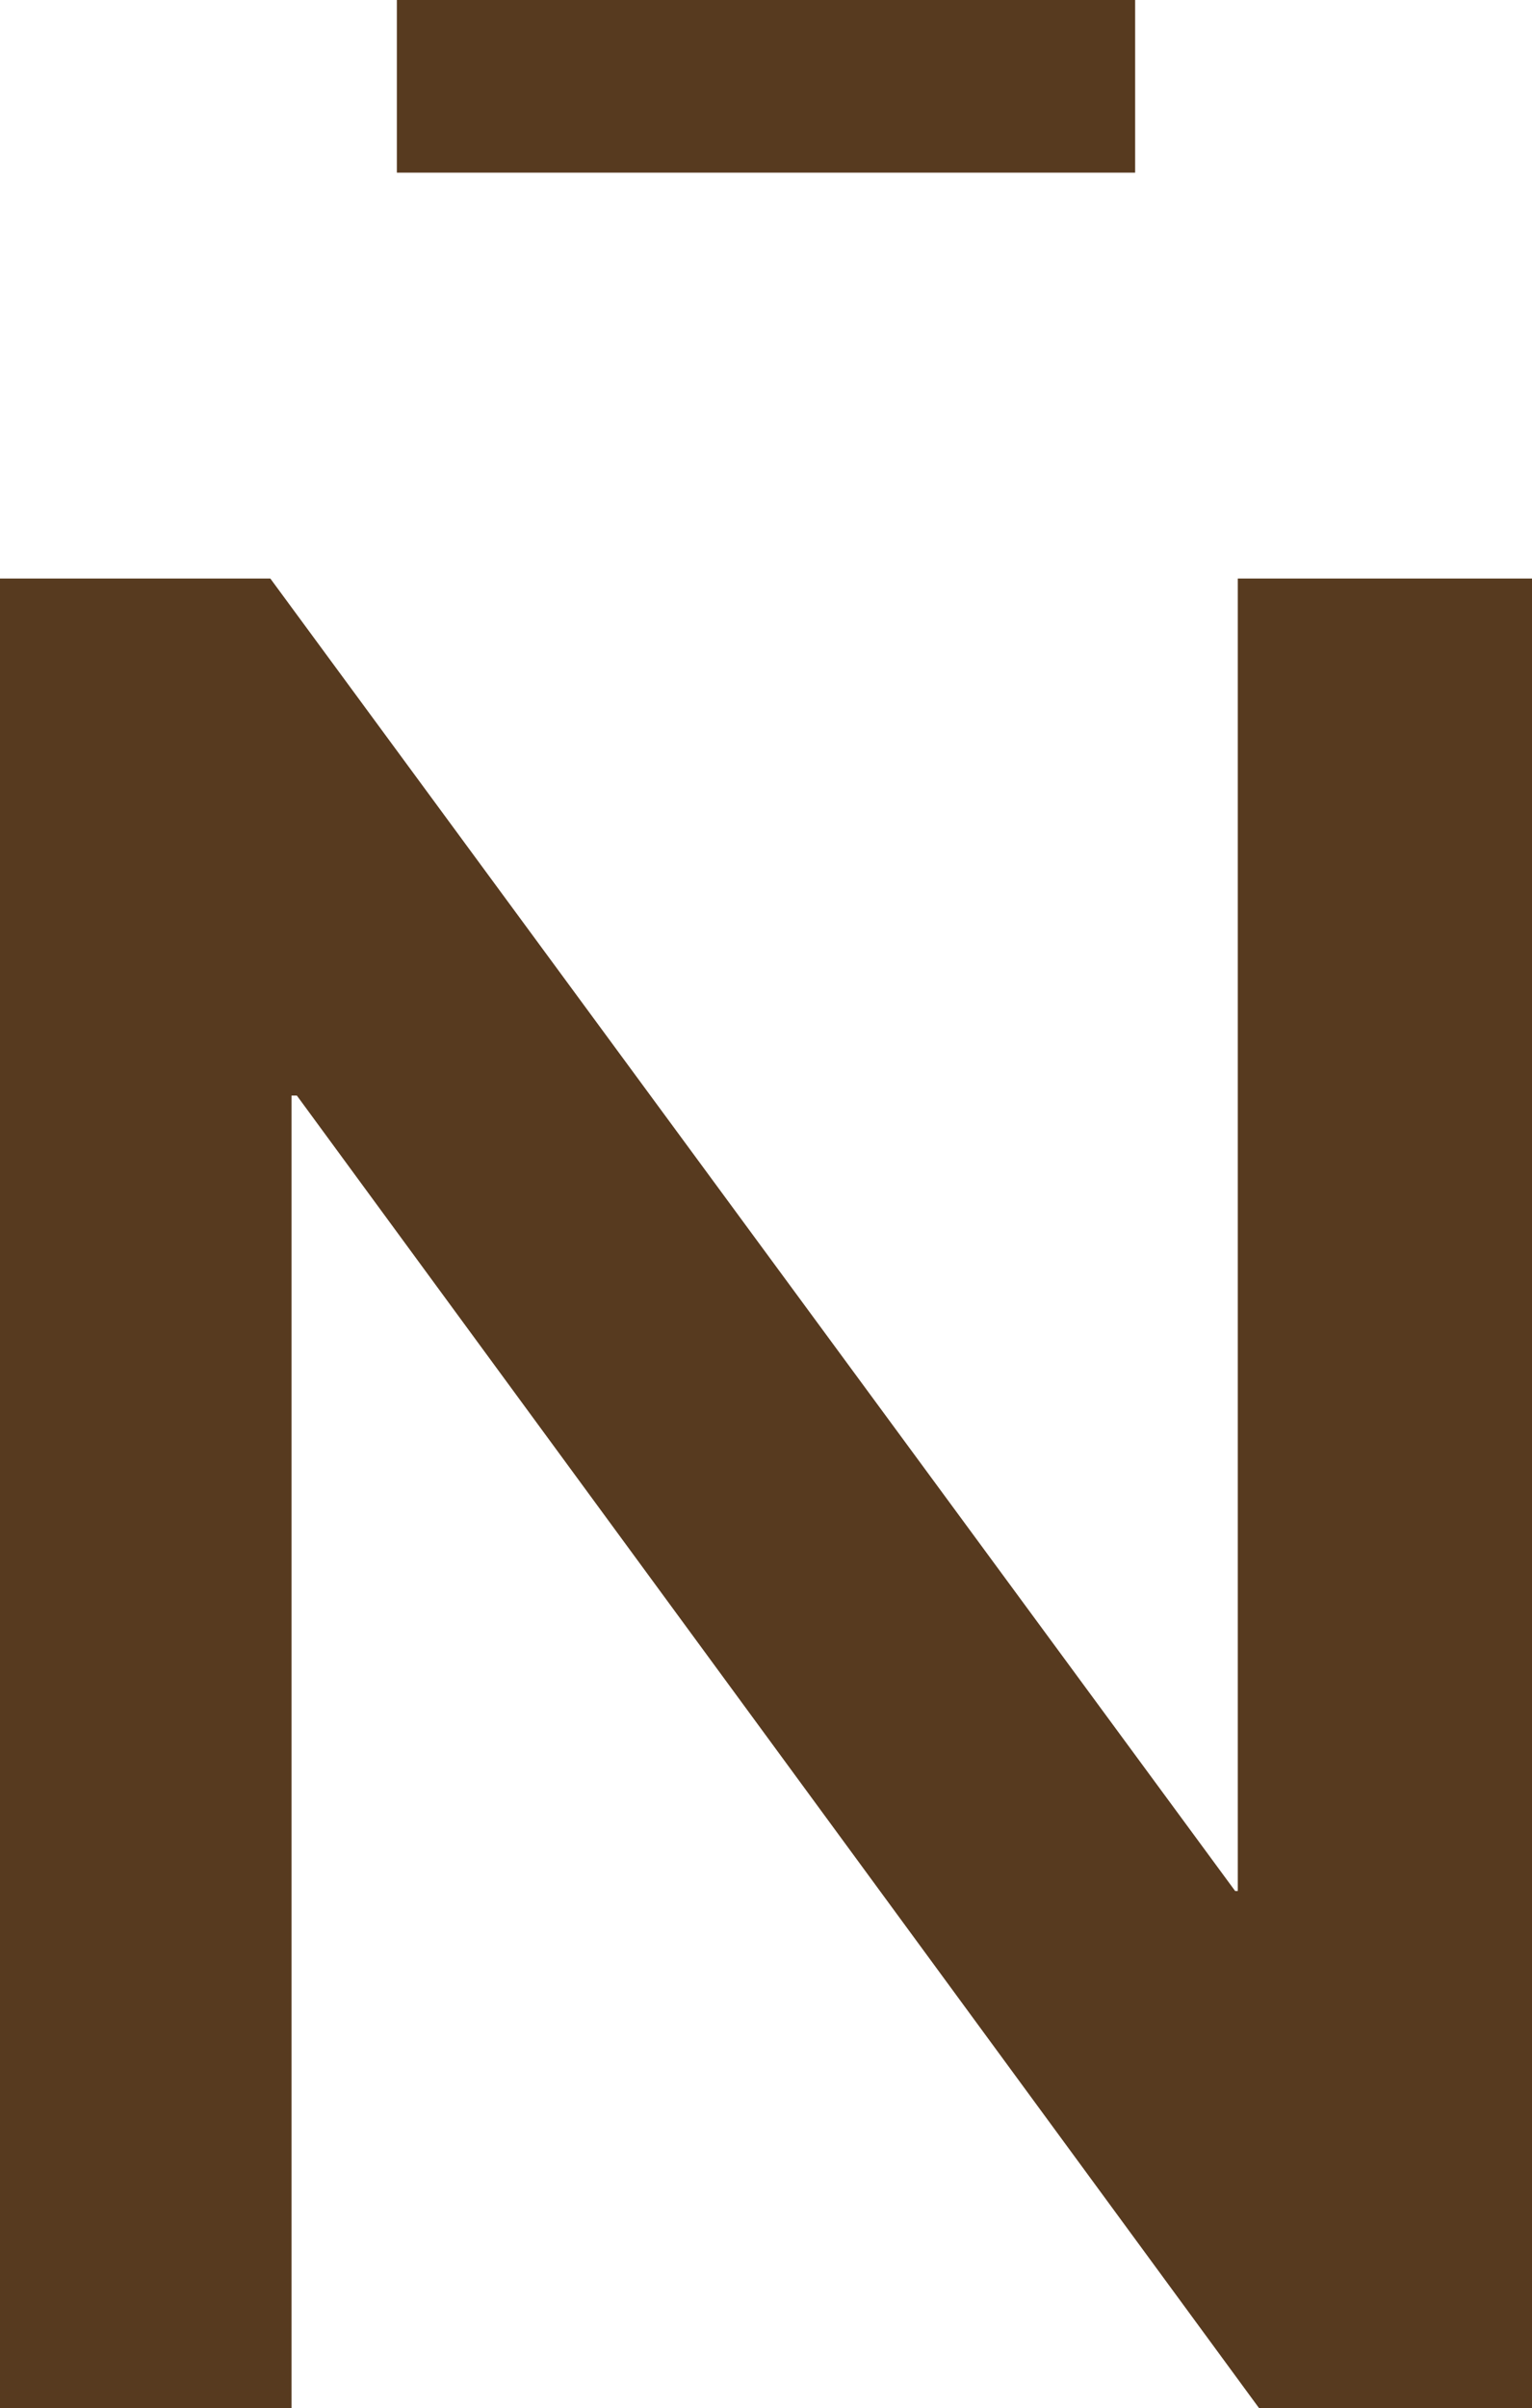
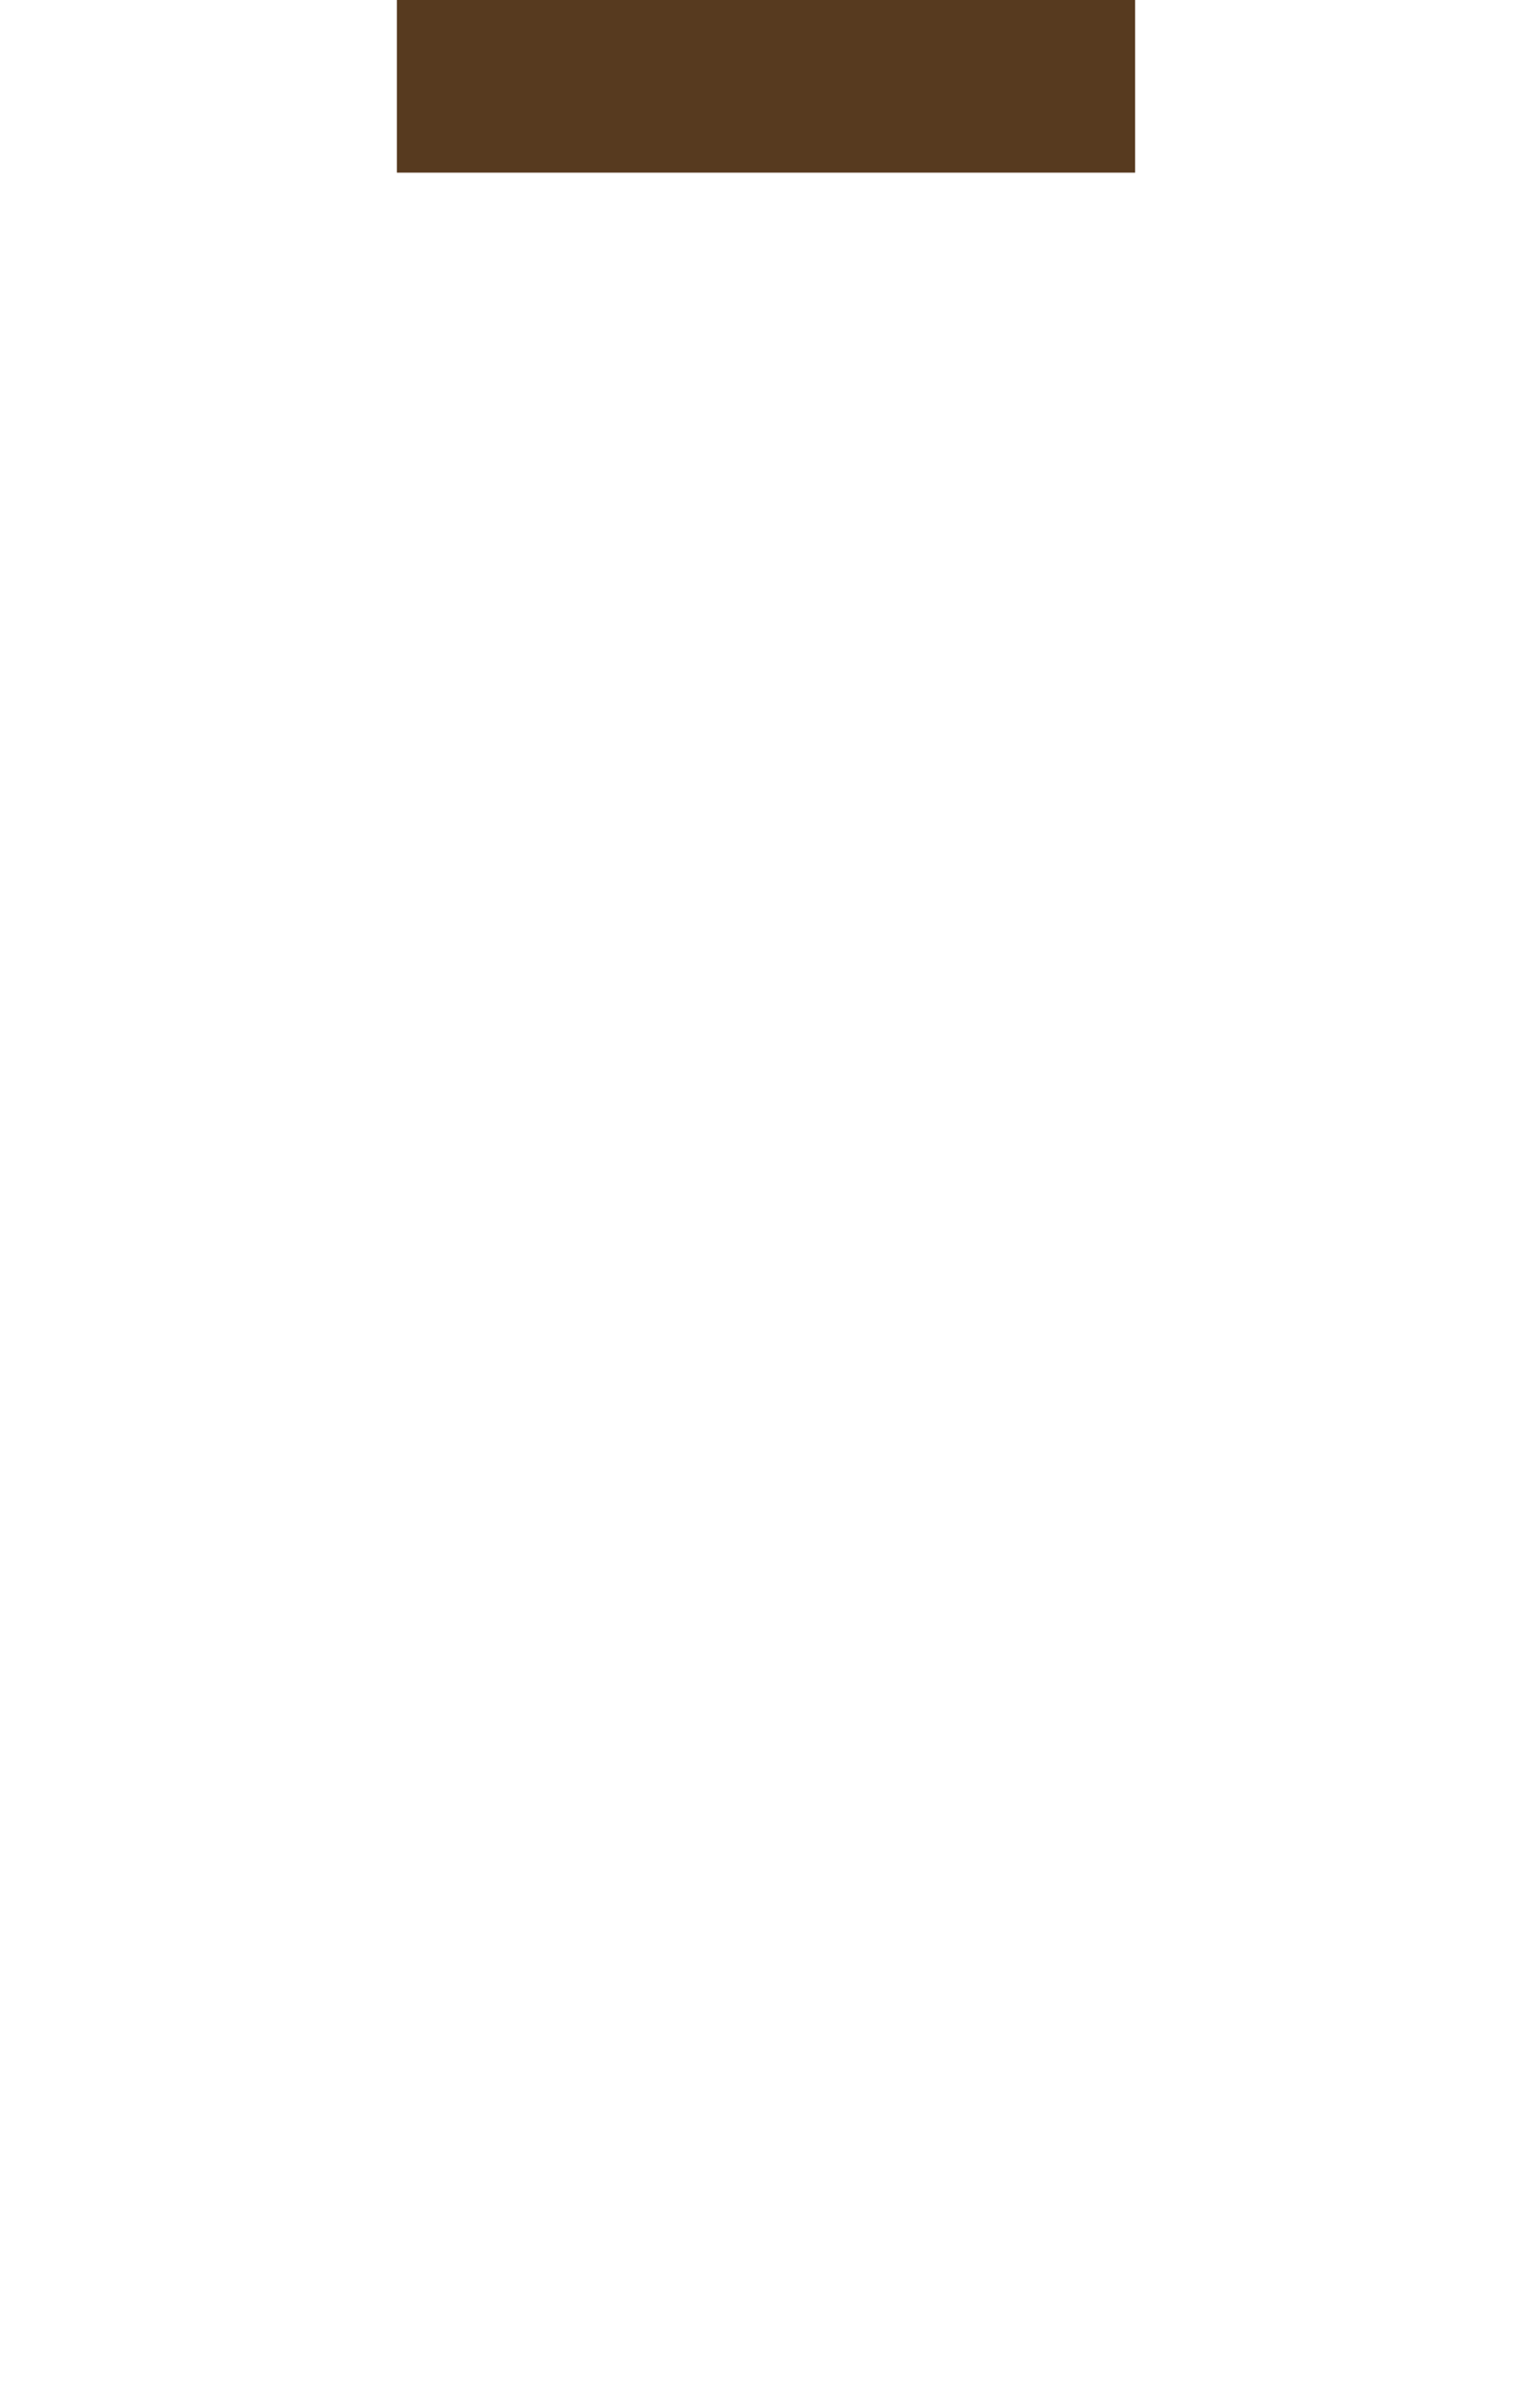
<svg xmlns="http://www.w3.org/2000/svg" id="Layer_1" data-name="Layer 1" viewBox="0 0 325.23 511.02">
  <defs>
    <style>
      .cls-1 {
        fill: #573a1f;
      }
    </style>
  </defs>
-   <path class="cls-1" d="M325.23,511.02h-57.95L63.02,232.49h-1.13v278.53H0V122.77h57.39l204.82,278.52h.56V122.77h62.46v388.25Z" />
  <rect class="cls-1" x="84.25" width="156.73" height="36.64" />
</svg>